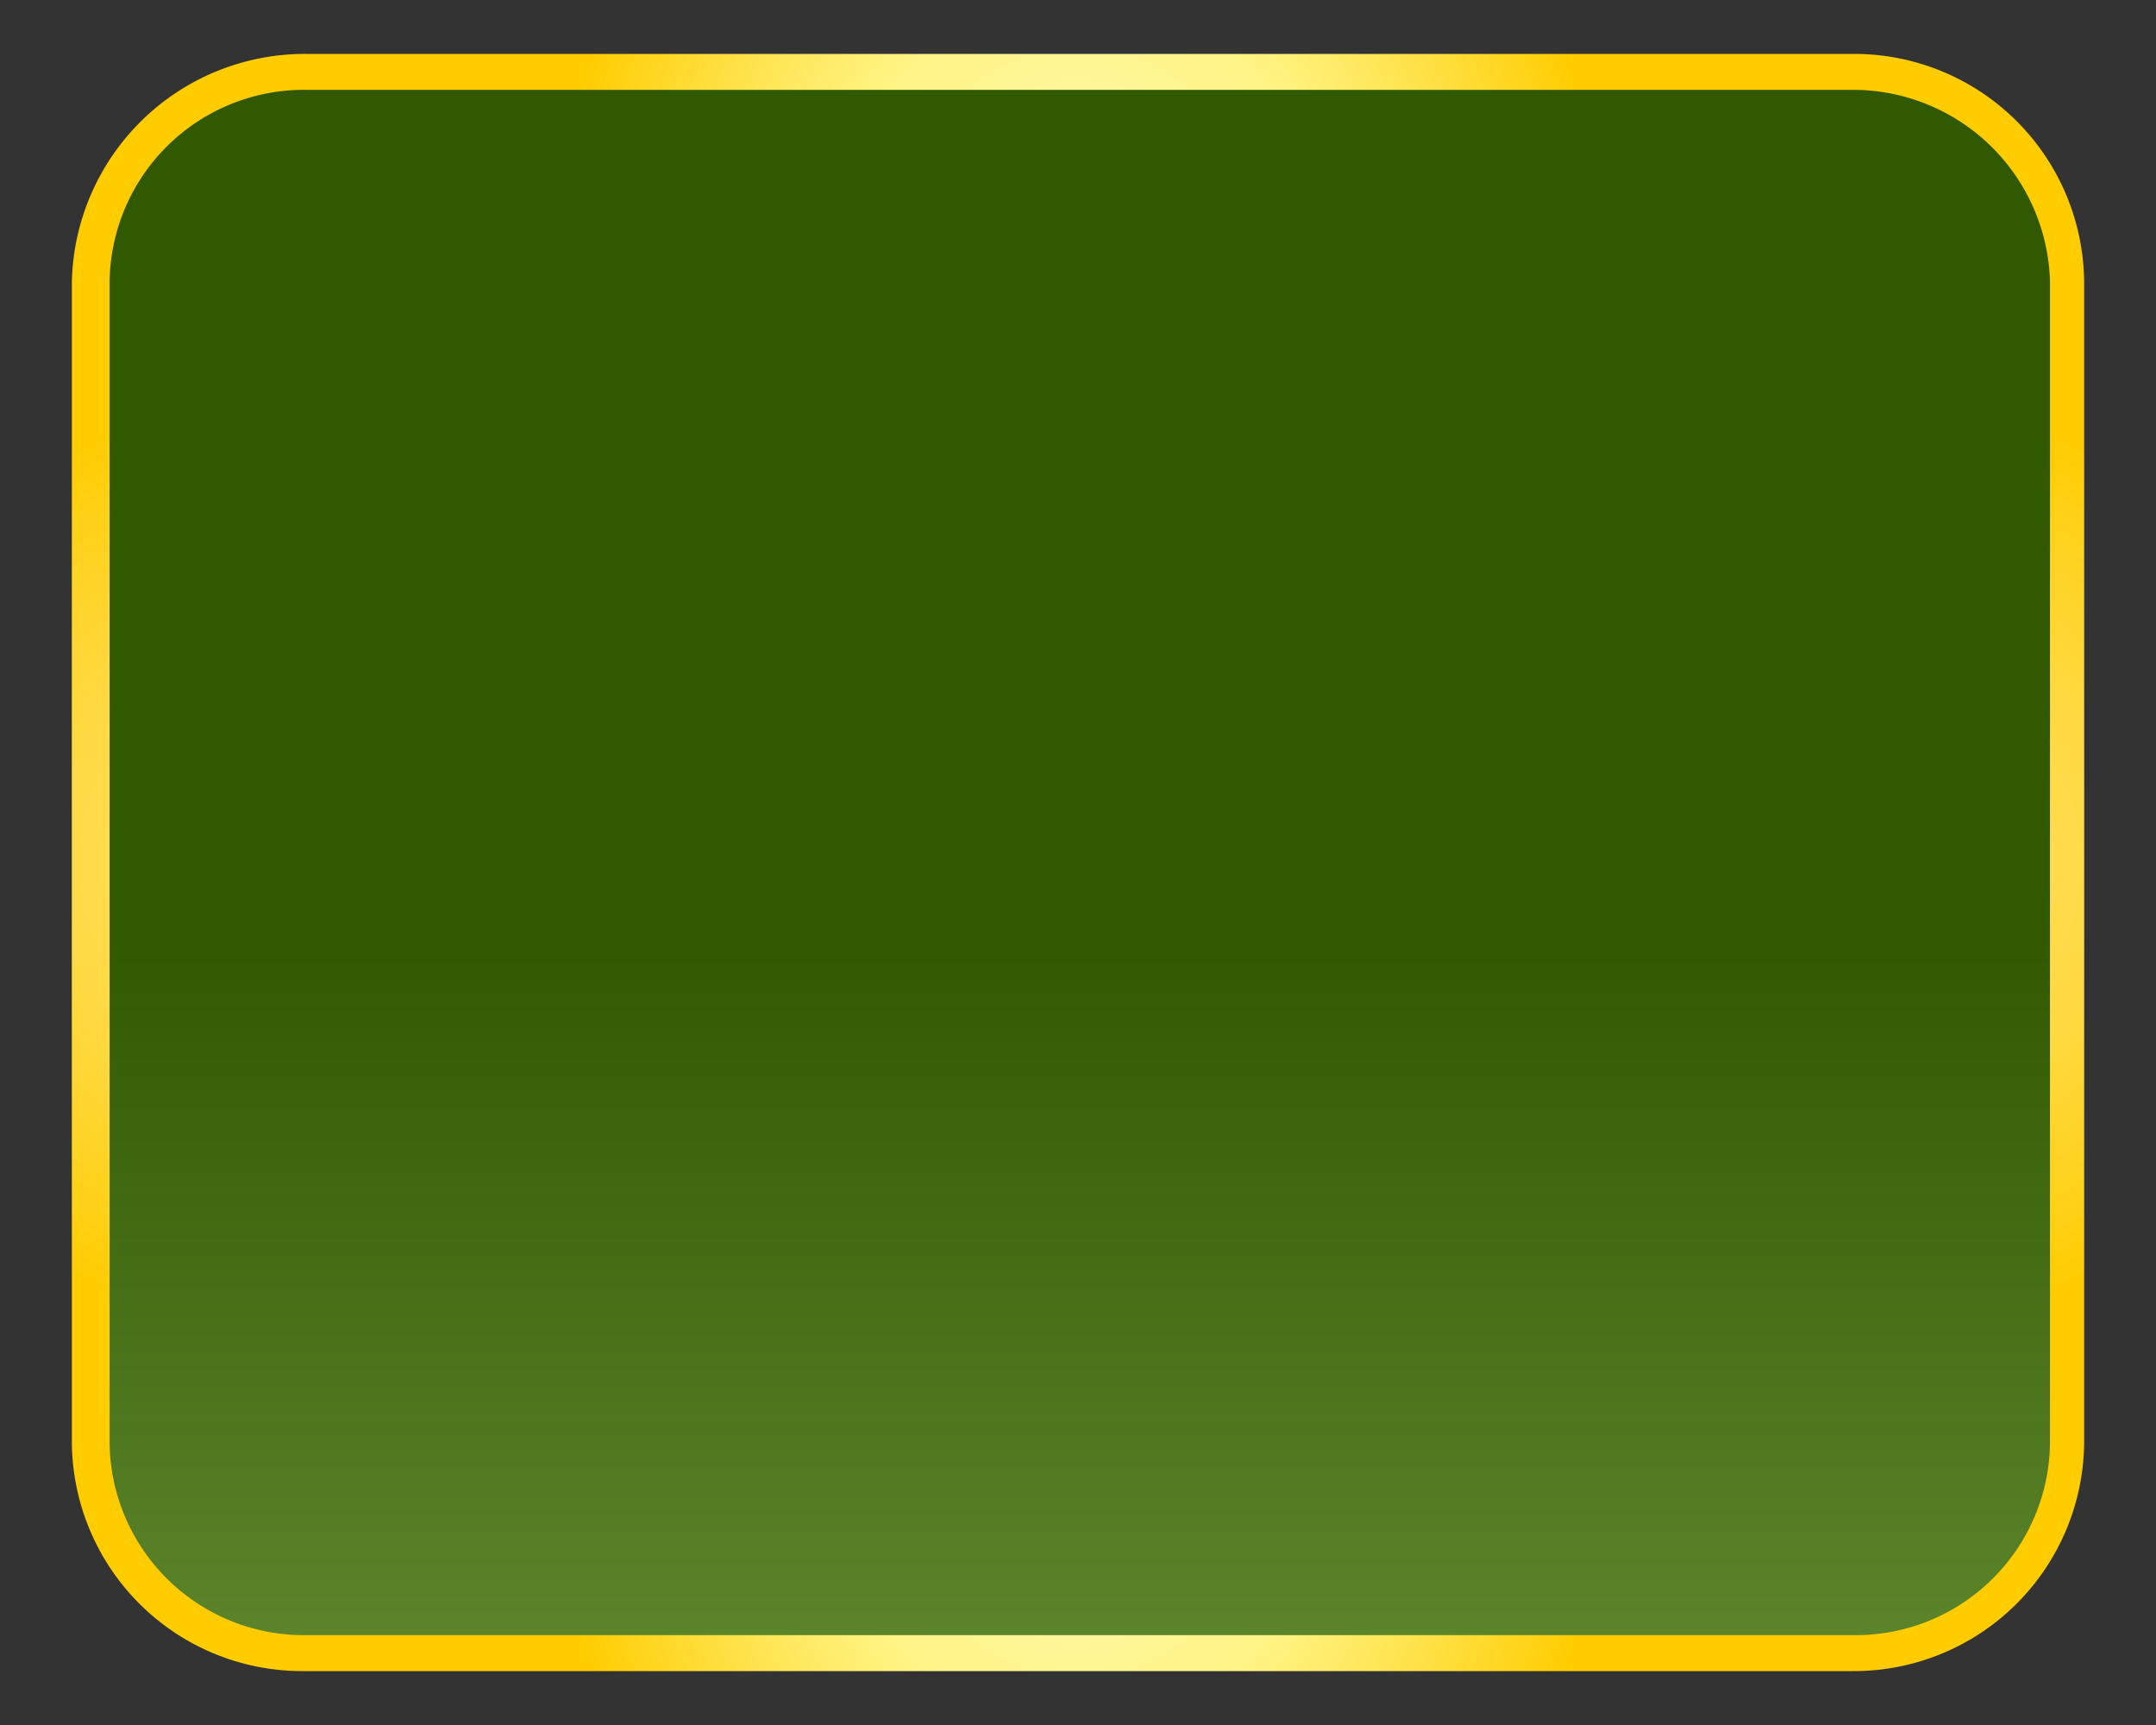
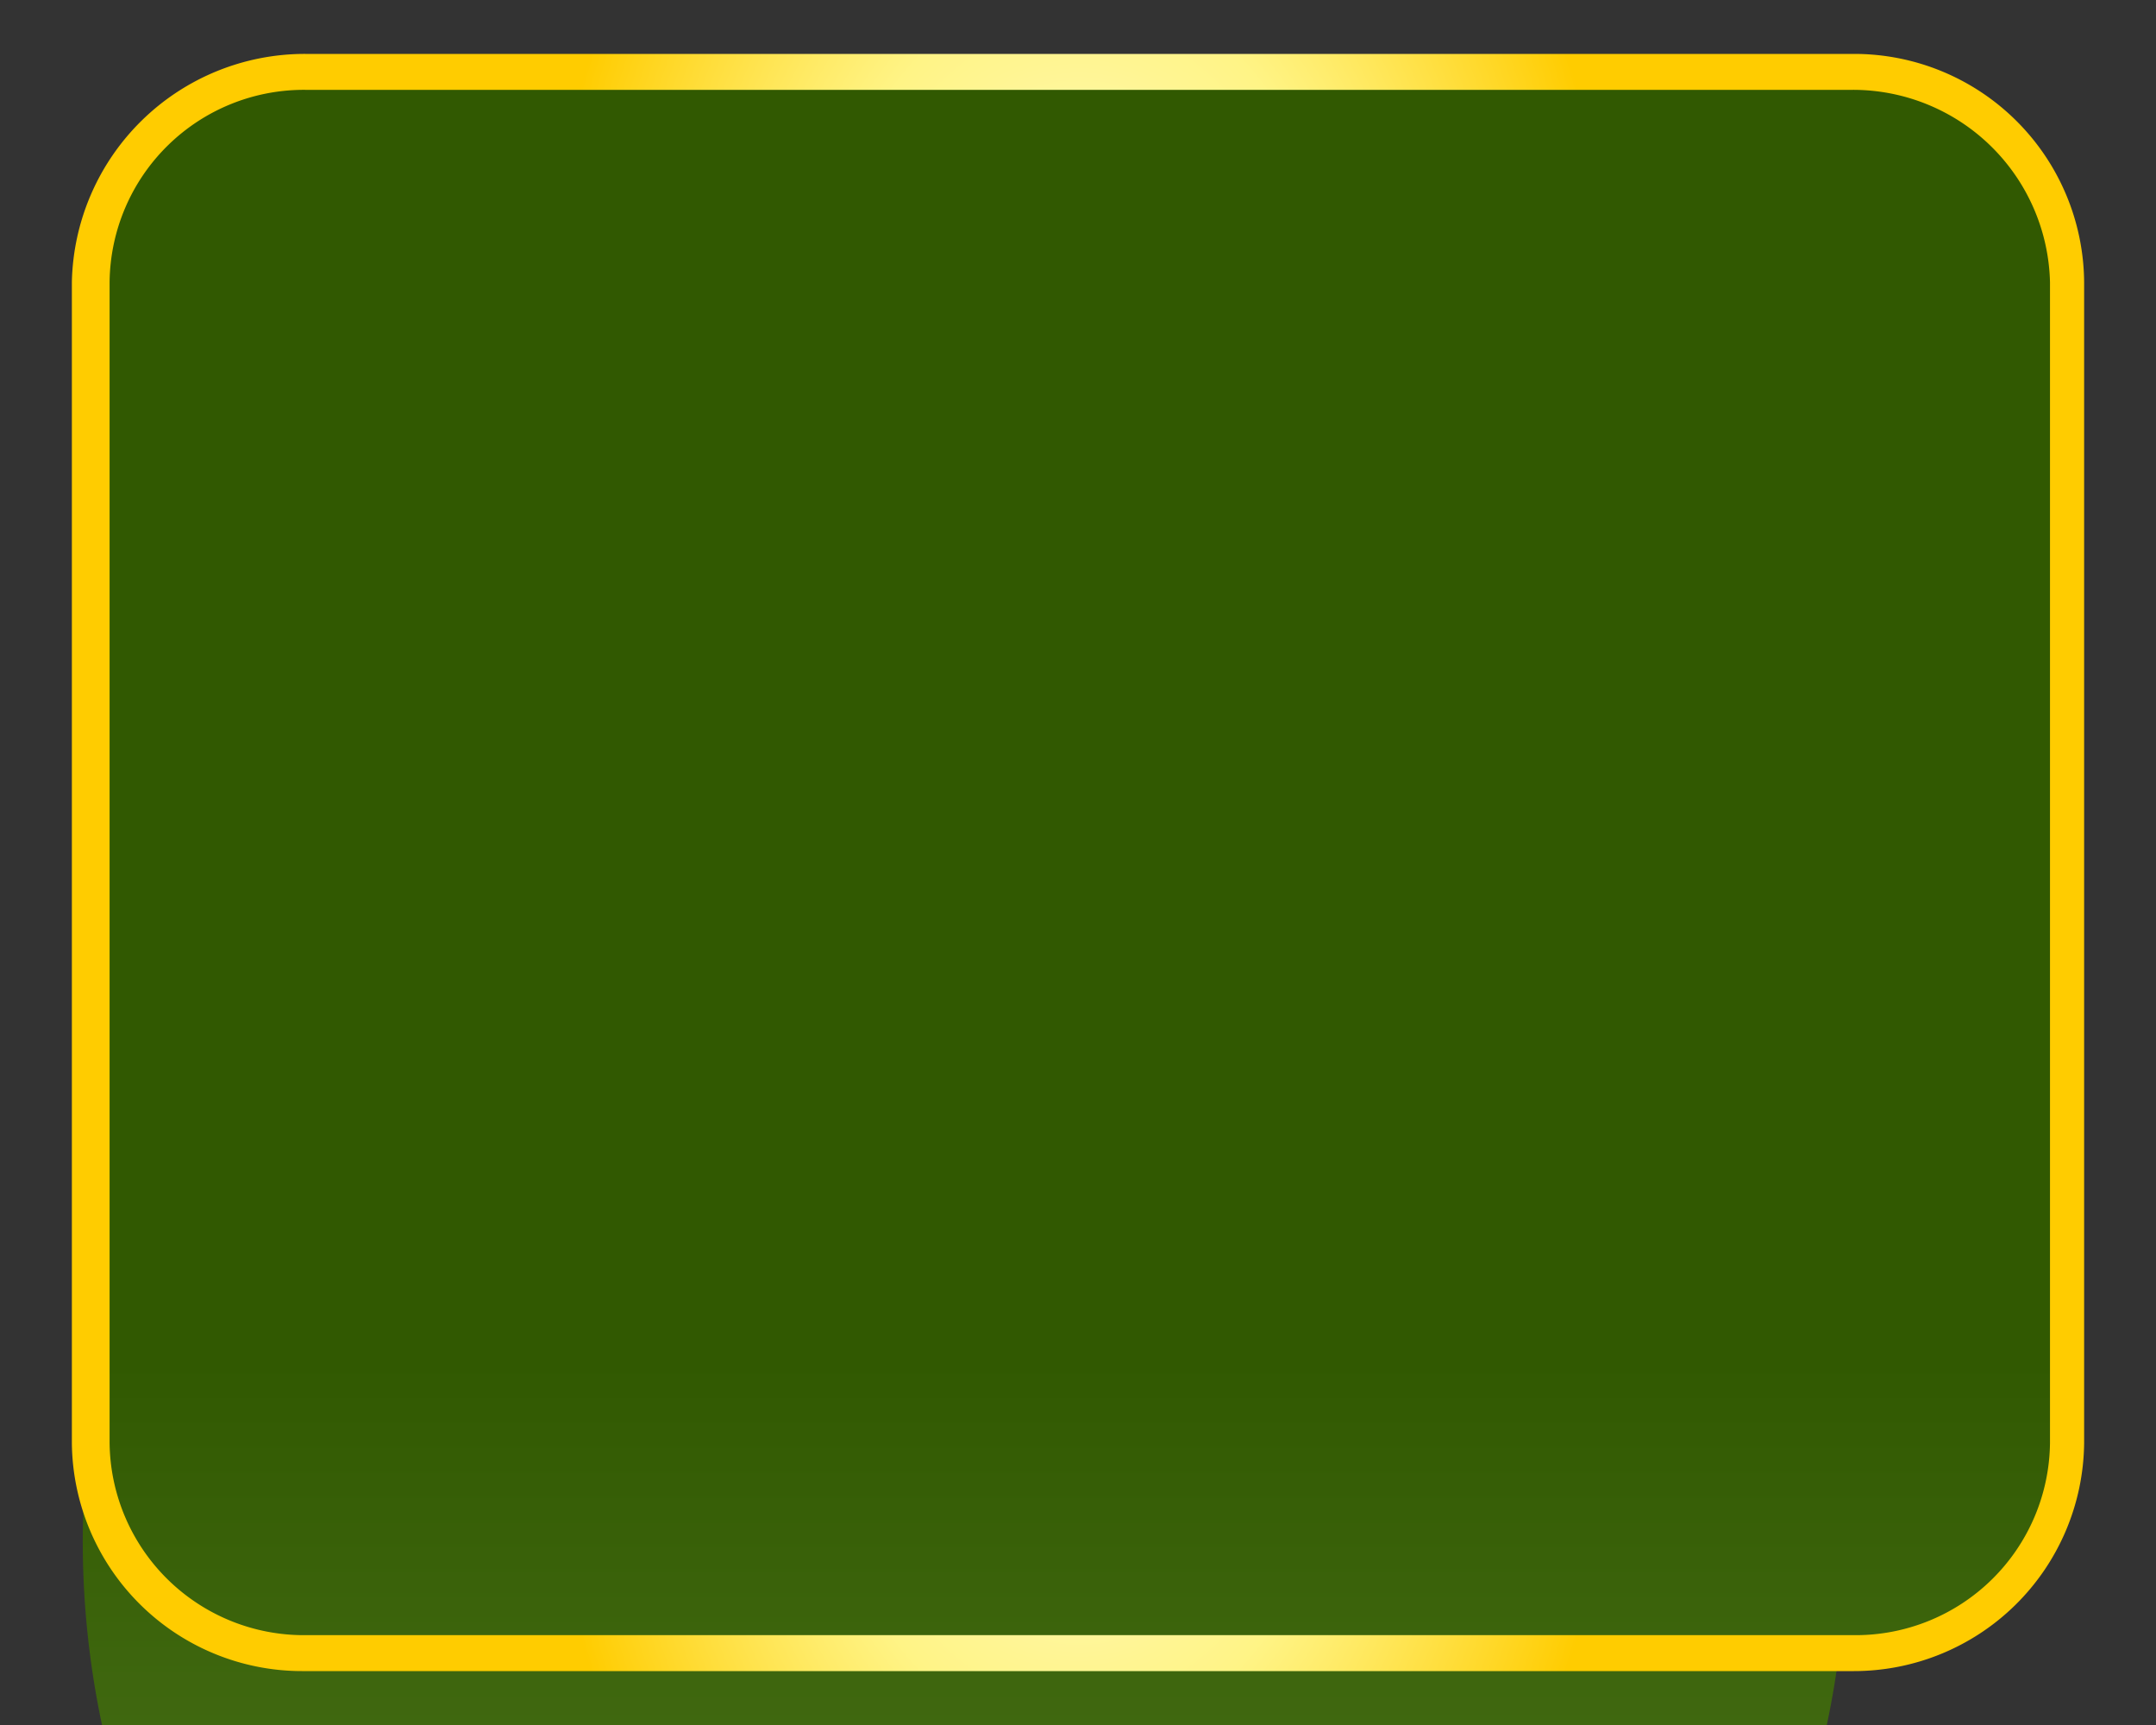
<svg xmlns="http://www.w3.org/2000/svg" width="120" height="96" viewBox="0 0 120 96">
  <rect x="0" y="0" width="120" height="96" fill="#333333" stroke="none" />
  <defs>
    <linearGradient id="linear-gradient" x1="0.5" y1="0.548" x2="0.5" y2="1.107" gradientUnits="objectBoundingBox">
      <stop offset="0" stop-color="#315901" />
      <stop offset="1" stop-color="#668f36" />
    </linearGradient>
    <radialGradient id="radial-gradient" cx="0.5" cy="0.5" r="0.371" gradientTransform="translate(0.099 -0.652) scale(0.803 2.304)" gradientUnits="objectBoundingBox">
      <stop offset="0" stop-color="#fff" />
      <stop offset="0.015" stop-color="#fffef7" />
      <stop offset="0.057" stop-color="#fffde6" />
      <stop offset="0.11" stop-color="#fffcdb" />
      <stop offset="0.184" stop-color="#fffbd4" />
      <stop offset="0.389" stop-color="#fffbd2" />
      <stop offset="0.478" stop-color="#fff8b1" />
      <stop offset="0.576" stop-color="#fff592" />
      <stop offset="0.632" stop-color="#fff486" />
      <stop offset="1" stop-color="#fc0" />
    </radialGradient>
    <radialGradient id="radial-gradient-2" cx="0.5" cy="0.5" r="0.371" gradientTransform="translate(-0.424 1) rotate(-90) scale(1 1.85)" gradientUnits="objectBoundingBox">
      <stop offset="0" stop-color="#fff" />
      <stop offset="0.93" stop-color="#fff" stop-opacity="0.071" />
      <stop offset="1" stop-color="#fff" stop-opacity="0" />
    </radialGradient>
  </defs>
  <g id="green1_on" transform="translate(-2078 -975)">
    <g id="blue_button_standard" transform="translate(183 287)">
-       <rect id="Rectangle_2745" data-name="Rectangle 2745" width="120" height="96" transform="translate(1895 688)" fill="none" />
-     </g>
+       </g>
    <g id="Group_3269" data-name="Group 3269" transform="translate(0 1)">
-       <path id="green_button_standard" d="M12.644,0H97.356A12.521,12.521,0,0,1,110,12.394V75.606A12.521,12.521,0,0,1,97.356,88H12.644A12.521,12.521,0,0,1,0,75.606V12.394A12.521,12.521,0,0,1,12.644,0Z" transform="translate(2083 978)" fill="url(#linear-gradient)" />
+       <path id="green_button_standard" d="M12.644,0H97.356A12.521,12.521,0,0,1,110,12.394V75.606A12.521,12.521,0,0,1,97.356,88A12.521,12.521,0,0,1,0,75.606V12.394A12.521,12.521,0,0,1,12.644,0Z" transform="translate(2083 978)" fill="url(#linear-gradient)" />
      <g id="Group_3257" data-name="Group 3257" transform="translate(2082 977)">
        <path id="Path_4745" data-name="Path 4745" d="M-123.112,5A10.815,10.815,0,0,0-134,15.7V80.3A10.815,10.815,0,0,0-123.112,91h86.223A10.815,10.815,0,0,0-26,80.3V15.7A10.968,10.968,0,0,0-36.989,5h-86.123m0-2h86.223A12.8,12.8,0,0,1-24.1,15.7V80.3A12.82,12.82,0,0,1-36.989,93h-86.223A12.82,12.82,0,0,1-136.1,80.3V15.7A12.972,12.972,0,0,1-123.112,3Z" transform="translate(136.1 -3)" fill="url(#radial-gradient)" />
-         <path id="Path_4746" data-name="Path 4746" d="M-123.112,5A10.815,10.815,0,0,0-134,15.7V80.3A10.815,10.815,0,0,0-123.112,91h86.223A10.815,10.815,0,0,0-26,80.3V15.7A10.968,10.968,0,0,0-36.989,5h-86.123m0-2h86.223A12.8,12.8,0,0,1-24.1,15.7V80.3A12.82,12.82,0,0,1-36.989,93h-86.223A12.82,12.82,0,0,1-136.1,80.3V15.7A12.972,12.972,0,0,1-123.112,3Z" transform="translate(136.1 -3)" fill="url(#radial-gradient-2)" />
      </g>
    </g>
  </g>
</svg>